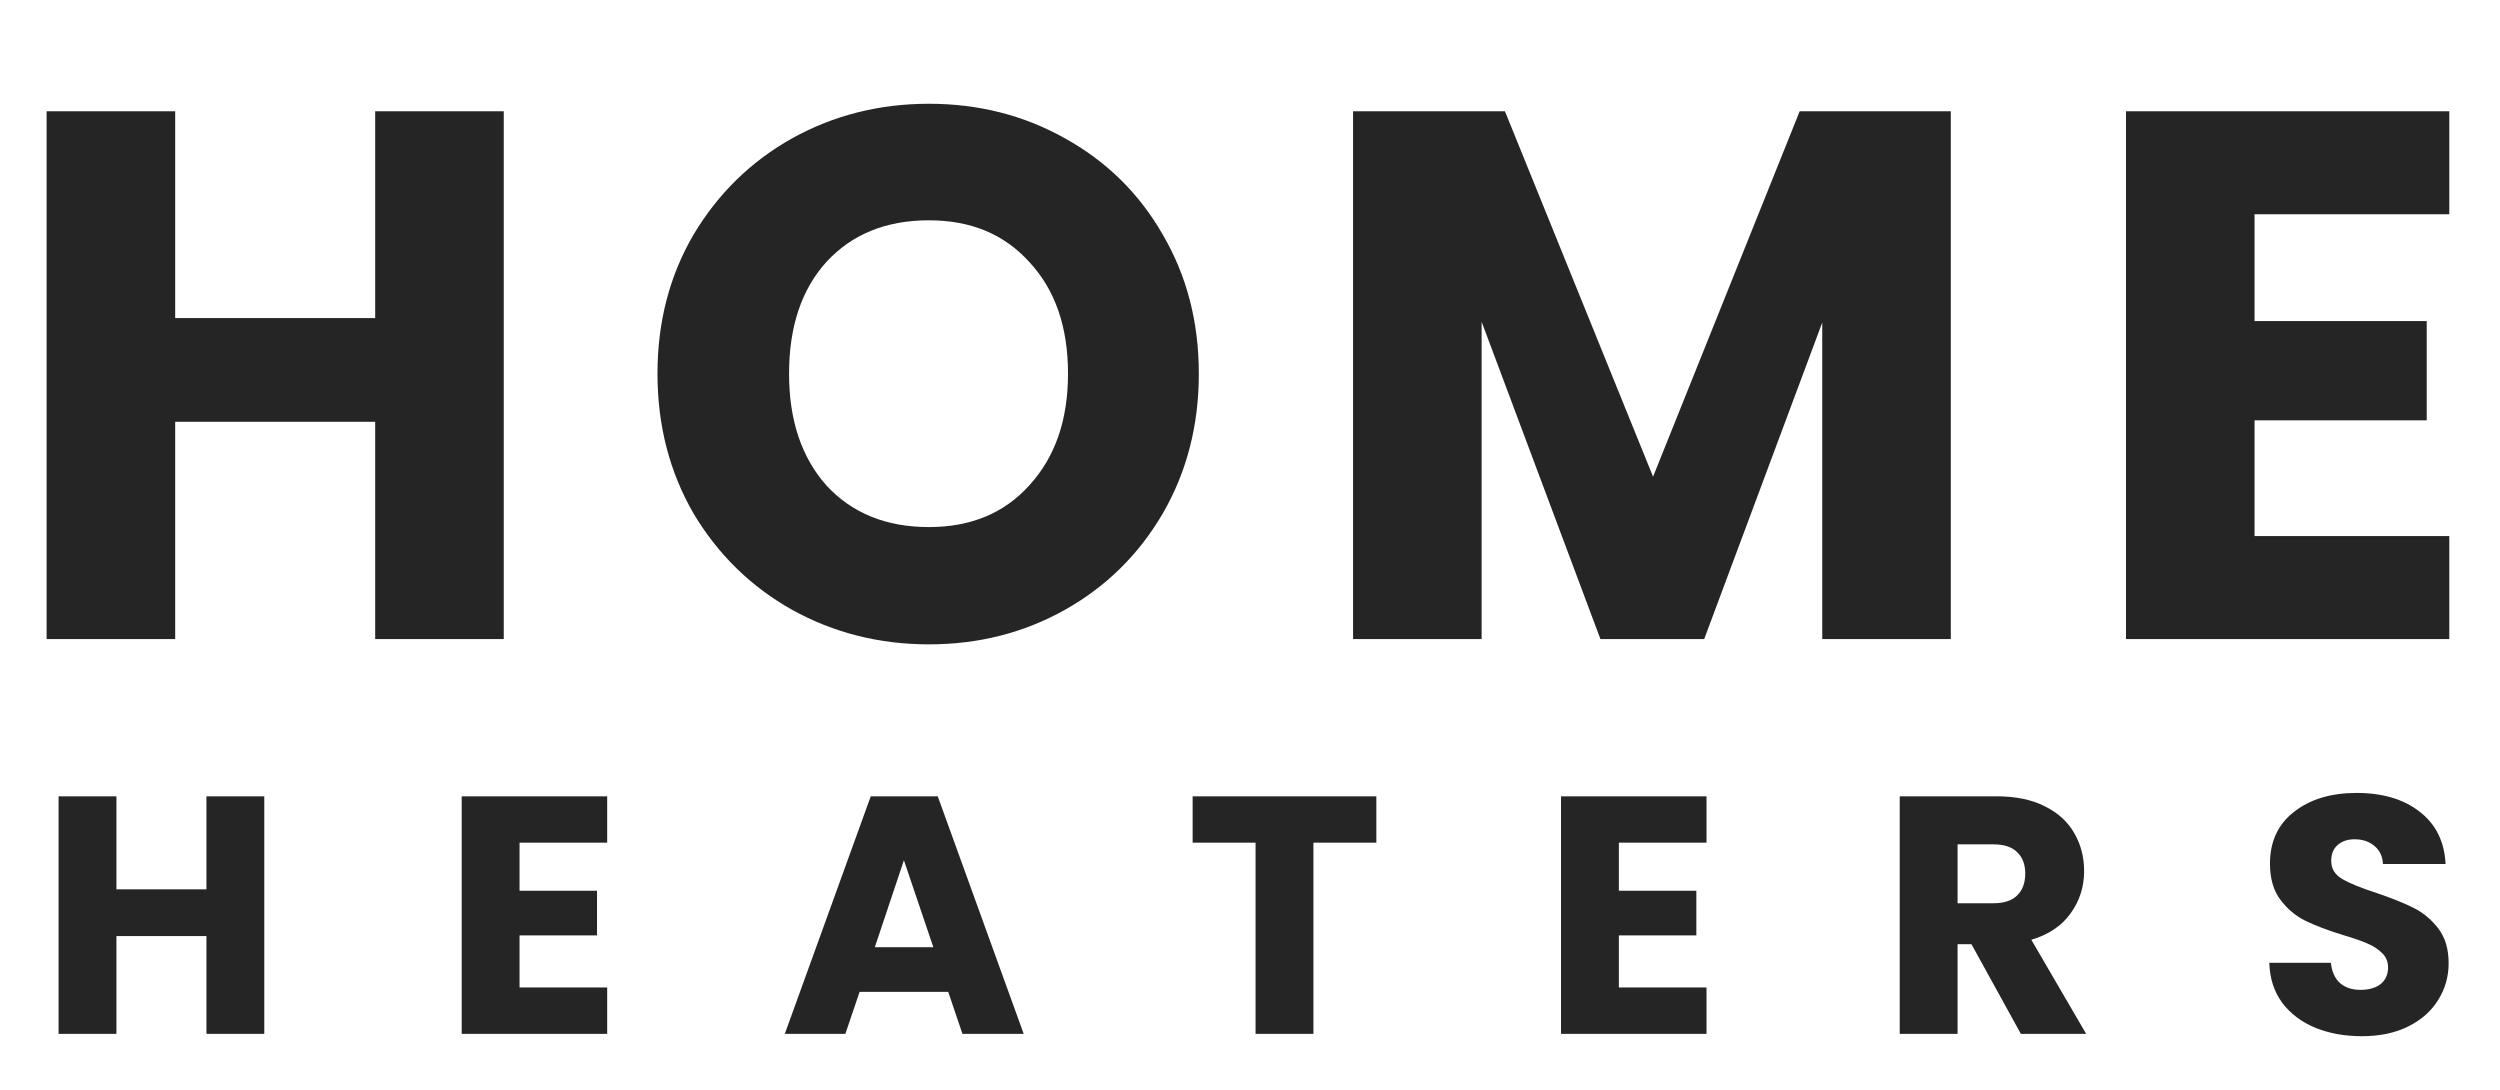
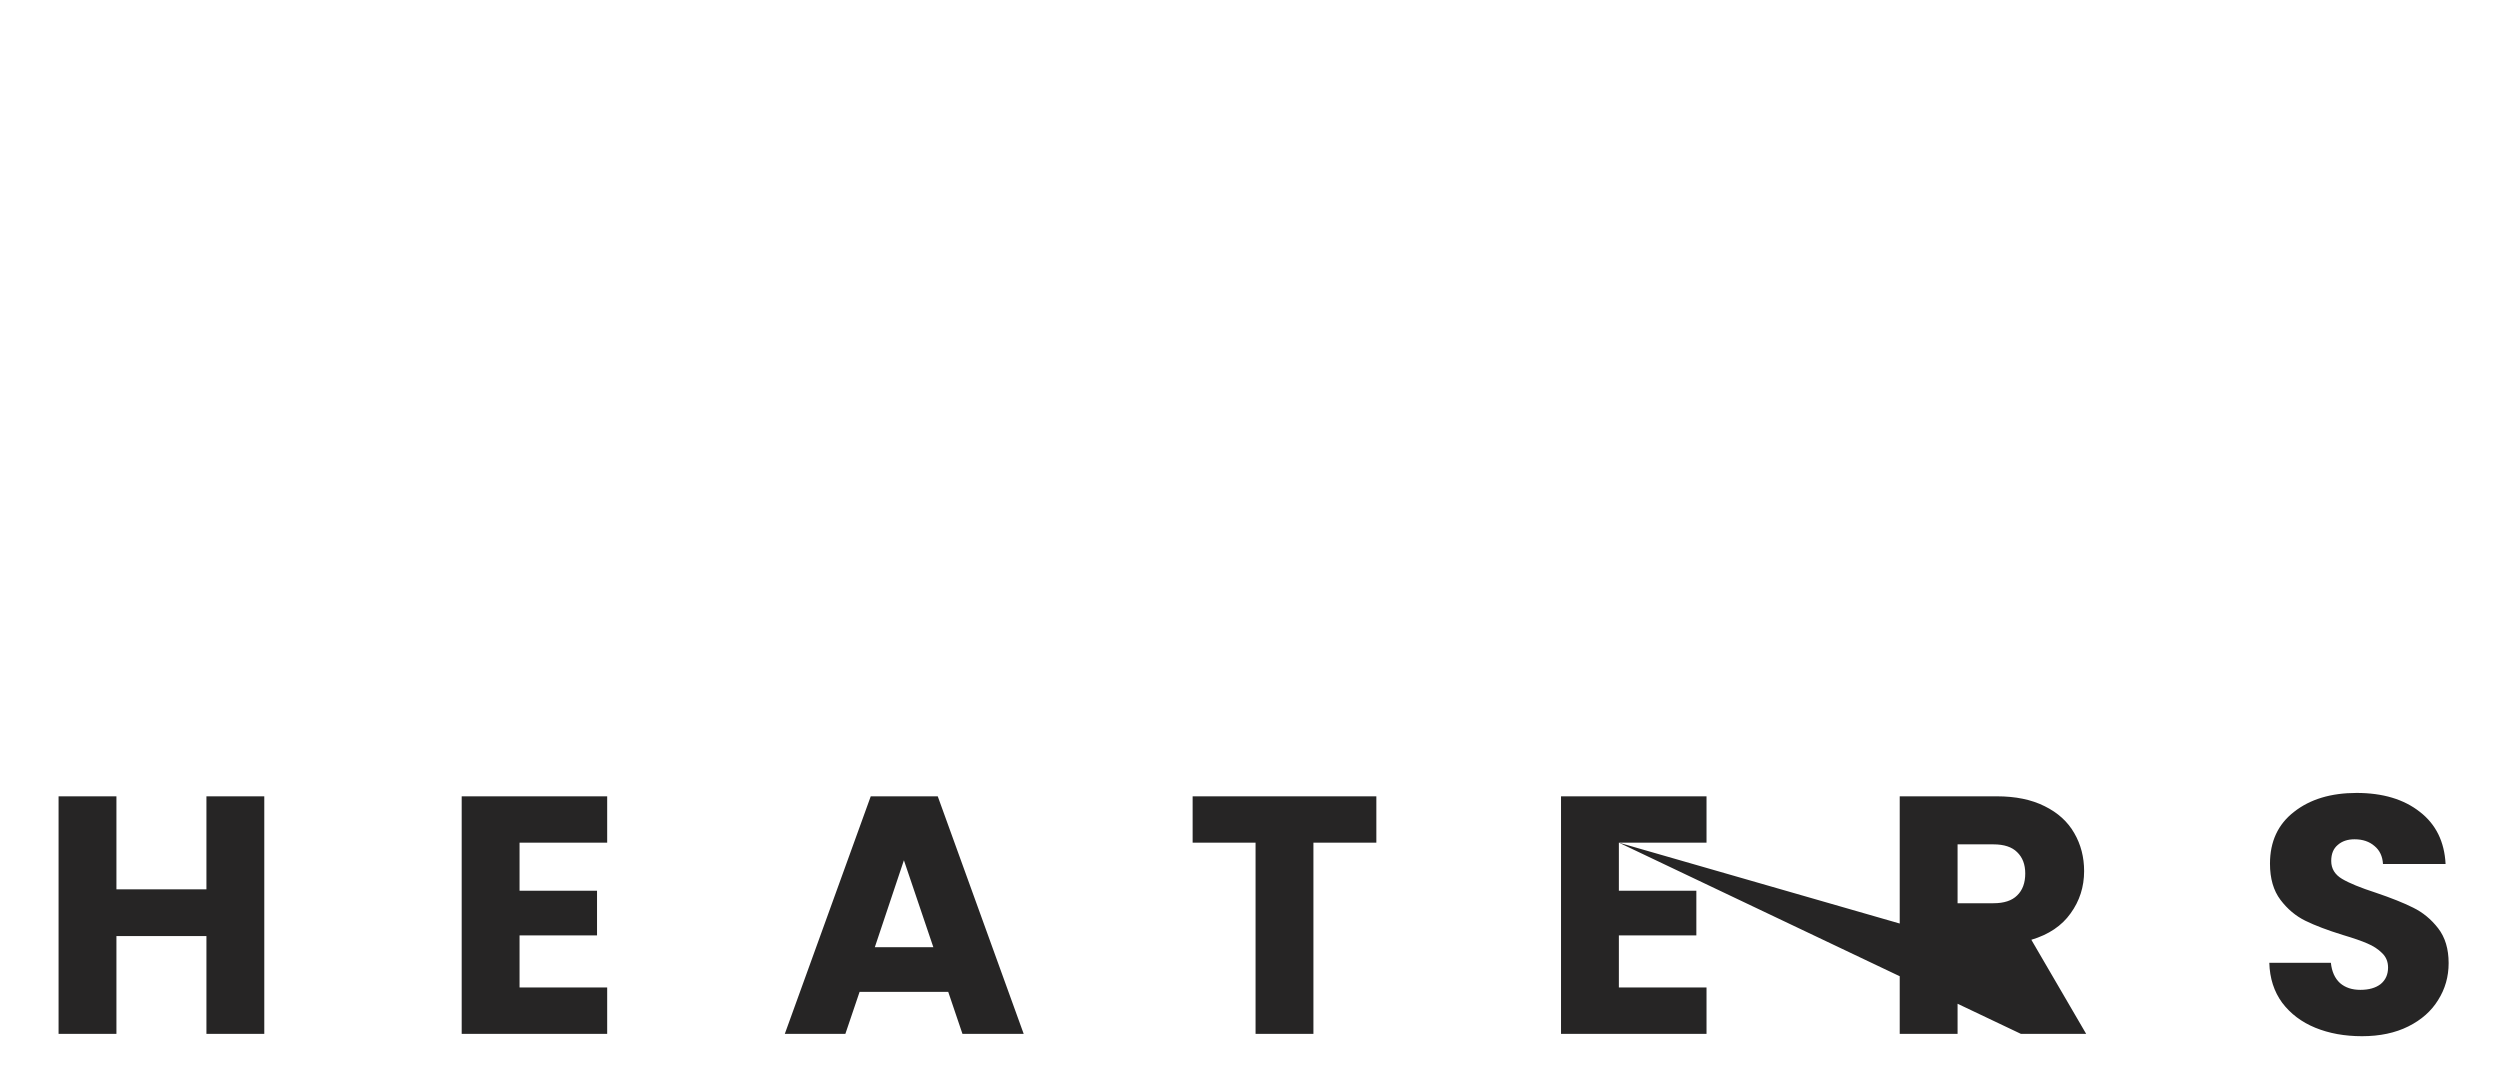
<svg xmlns="http://www.w3.org/2000/svg" width="133" height="58" viewBox="0 0 133 58" fill="none">
-   <path d="M26.8 5.92V34H19.96V22.44H9.32V34H2.48V5.92H9.32V16.92H19.96V5.92H26.8ZM49.418 34.28C46.778 34.28 44.351 33.667 42.138 32.44C39.951 31.213 38.205 29.507 36.898 27.32C35.618 25.107 34.978 22.627 34.978 19.88C34.978 17.133 35.618 14.667 36.898 12.48C38.205 10.293 39.951 8.587 42.138 7.36C44.351 6.133 46.778 5.52 49.418 5.52C52.058 5.52 54.471 6.133 56.658 7.36C58.871 8.587 60.605 10.293 61.858 12.48C63.138 14.667 63.778 17.133 63.778 19.88C63.778 22.627 63.138 25.107 61.858 27.32C60.578 29.507 58.844 31.213 56.658 32.44C54.471 33.667 52.058 34.28 49.418 34.28ZM49.418 28.04C51.658 28.04 53.444 27.293 54.778 25.8C56.138 24.307 56.818 22.333 56.818 19.88C56.818 17.4 56.138 15.427 54.778 13.96C53.444 12.467 51.658 11.72 49.418 11.72C47.151 11.72 45.338 12.453 43.978 13.92C42.645 15.387 41.978 17.373 41.978 19.88C41.978 22.36 42.645 24.347 43.978 25.84C45.338 27.307 47.151 28.04 49.418 28.04ZM103.783 5.92V34H96.943V17.16L90.663 34H85.143L78.823 17.12V34H71.983V5.92H80.063L87.943 25.36L95.743 5.92H103.783ZM119.942 11.4V17.08H129.102V22.36H119.942V28.52H130.302V34H113.102V5.92H130.302V11.4H119.942Z" fill="#262525" />
-   <path d="M14.06 42.364V55H10.982V49.798H6.194V55H3.116V42.364H6.194V47.314H10.982V42.364H14.06ZM27.64 44.83V47.386H31.762V49.762H27.64V52.534H32.302V55H24.562V42.364H32.302V44.83H27.64ZM50.446 52.768H45.73L44.974 55H41.752L46.324 42.364H49.888L54.46 55H51.202L50.446 52.768ZM49.654 50.392L48.088 45.766L46.54 50.392H49.654ZM73.222 42.364V44.83H69.874V55H66.796V44.83H63.448V42.364H73.222ZM86.124 44.83V47.386H90.246V49.762H86.124V52.534H90.787V55H83.046V42.364H90.787V44.83H86.124ZM107.509 55L104.881 50.23H104.143V55H101.065V42.364H106.231C107.227 42.364 108.073 42.538 108.769 42.886C109.477 43.234 110.005 43.714 110.353 44.326C110.701 44.926 110.875 45.598 110.875 46.342C110.875 47.182 110.635 47.932 110.155 48.592C109.687 49.252 108.991 49.72 108.067 49.996L110.983 55H107.509ZM104.143 48.052H106.051C106.615 48.052 107.035 47.914 107.311 47.638C107.599 47.362 107.743 46.972 107.743 46.468C107.743 45.988 107.599 45.61 107.311 45.334C107.035 45.058 106.615 44.92 106.051 44.92H104.143V48.052ZM125.659 55.126C124.735 55.126 123.907 54.976 123.175 54.676C122.443 54.376 121.855 53.932 121.411 53.344C120.979 52.756 120.751 52.048 120.727 51.22H124.003C124.051 51.688 124.213 52.048 124.489 52.3C124.765 52.54 125.125 52.66 125.569 52.66C126.025 52.66 126.385 52.558 126.649 52.354C126.913 52.138 127.045 51.844 127.045 51.472C127.045 51.16 126.937 50.902 126.721 50.698C126.517 50.494 126.259 50.326 125.947 50.194C125.647 50.062 125.215 49.912 124.651 49.744C123.835 49.492 123.169 49.24 122.653 48.988C122.137 48.736 121.693 48.364 121.321 47.872C120.949 47.38 120.763 46.738 120.763 45.946C120.763 44.77 121.189 43.852 122.041 43.192C122.893 42.52 124.003 42.184 125.371 42.184C126.763 42.184 127.885 42.52 128.737 43.192C129.589 43.852 130.045 44.776 130.105 45.964H126.775C126.751 45.556 126.601 45.238 126.325 45.01C126.049 44.77 125.695 44.65 125.263 44.65C124.891 44.65 124.591 44.752 124.363 44.956C124.135 45.148 124.021 45.43 124.021 45.802C124.021 46.21 124.213 46.528 124.597 46.756C124.981 46.984 125.581 47.23 126.397 47.494C127.213 47.77 127.873 48.034 128.377 48.286C128.893 48.538 129.337 48.904 129.709 49.384C130.081 49.864 130.267 50.482 130.267 51.238C130.267 51.958 130.081 52.612 129.709 53.2C129.349 53.788 128.821 54.256 128.125 54.604C127.429 54.952 126.607 55.126 125.659 55.126Z" fill="#262525" />
+   <path d="M14.06 42.364V55H10.982V49.798H6.194V55H3.116V42.364H6.194V47.314H10.982V42.364H14.06ZM27.64 44.83V47.386H31.762V49.762H27.64V52.534H32.302V55H24.562V42.364H32.302V44.83H27.64ZM50.446 52.768H45.73L44.974 55H41.752L46.324 42.364H49.888L54.46 55H51.202L50.446 52.768ZM49.654 50.392L48.088 45.766L46.54 50.392H49.654ZM73.222 42.364V44.83H69.874V55H66.796V44.83H63.448V42.364H73.222ZM86.124 44.83V47.386H90.246V49.762H86.124V52.534H90.787V55H83.046V42.364H90.787V44.83H86.124ZL104.881 50.23H104.143V55H101.065V42.364H106.231C107.227 42.364 108.073 42.538 108.769 42.886C109.477 43.234 110.005 43.714 110.353 44.326C110.701 44.926 110.875 45.598 110.875 46.342C110.875 47.182 110.635 47.932 110.155 48.592C109.687 49.252 108.991 49.72 108.067 49.996L110.983 55H107.509ZM104.143 48.052H106.051C106.615 48.052 107.035 47.914 107.311 47.638C107.599 47.362 107.743 46.972 107.743 46.468C107.743 45.988 107.599 45.61 107.311 45.334C107.035 45.058 106.615 44.92 106.051 44.92H104.143V48.052ZM125.659 55.126C124.735 55.126 123.907 54.976 123.175 54.676C122.443 54.376 121.855 53.932 121.411 53.344C120.979 52.756 120.751 52.048 120.727 51.22H124.003C124.051 51.688 124.213 52.048 124.489 52.3C124.765 52.54 125.125 52.66 125.569 52.66C126.025 52.66 126.385 52.558 126.649 52.354C126.913 52.138 127.045 51.844 127.045 51.472C127.045 51.16 126.937 50.902 126.721 50.698C126.517 50.494 126.259 50.326 125.947 50.194C125.647 50.062 125.215 49.912 124.651 49.744C123.835 49.492 123.169 49.24 122.653 48.988C122.137 48.736 121.693 48.364 121.321 47.872C120.949 47.38 120.763 46.738 120.763 45.946C120.763 44.77 121.189 43.852 122.041 43.192C122.893 42.52 124.003 42.184 125.371 42.184C126.763 42.184 127.885 42.52 128.737 43.192C129.589 43.852 130.045 44.776 130.105 45.964H126.775C126.751 45.556 126.601 45.238 126.325 45.01C126.049 44.77 125.695 44.65 125.263 44.65C124.891 44.65 124.591 44.752 124.363 44.956C124.135 45.148 124.021 45.43 124.021 45.802C124.021 46.21 124.213 46.528 124.597 46.756C124.981 46.984 125.581 47.23 126.397 47.494C127.213 47.77 127.873 48.034 128.377 48.286C128.893 48.538 129.337 48.904 129.709 49.384C130.081 49.864 130.267 50.482 130.267 51.238C130.267 51.958 130.081 52.612 129.709 53.2C129.349 53.788 128.821 54.256 128.125 54.604C127.429 54.952 126.607 55.126 125.659 55.126Z" fill="#262525" />
</svg>